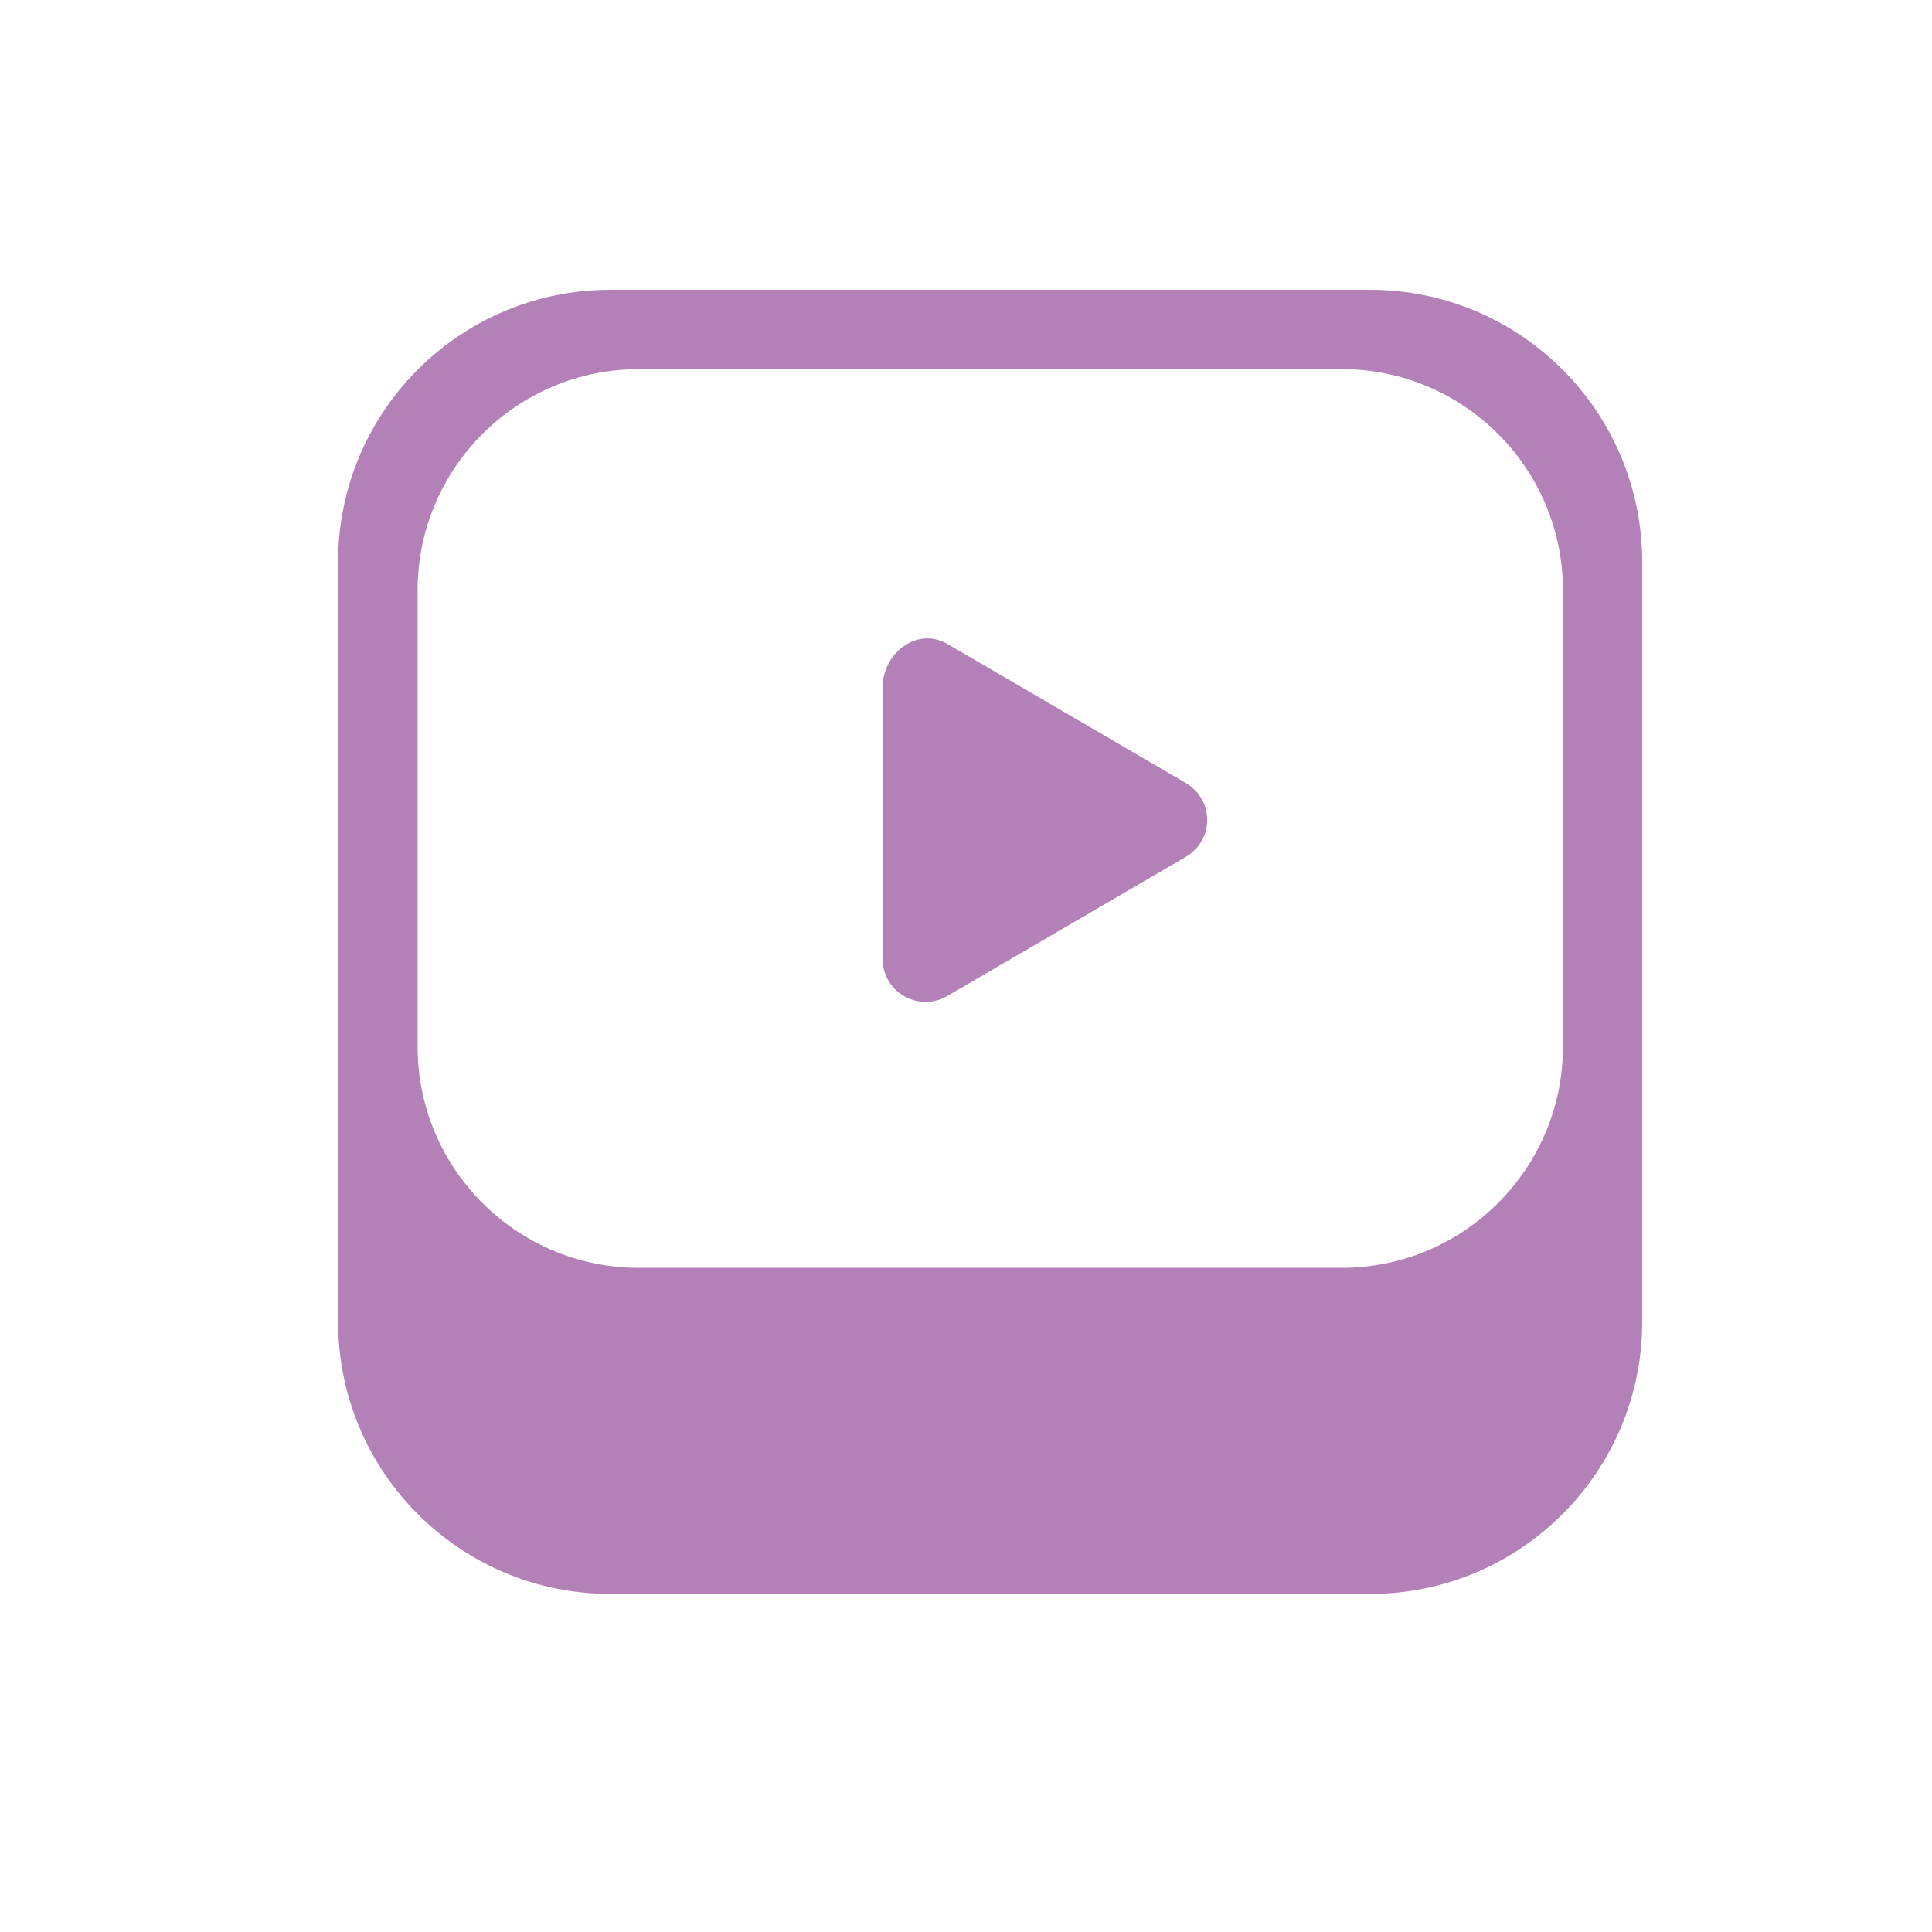
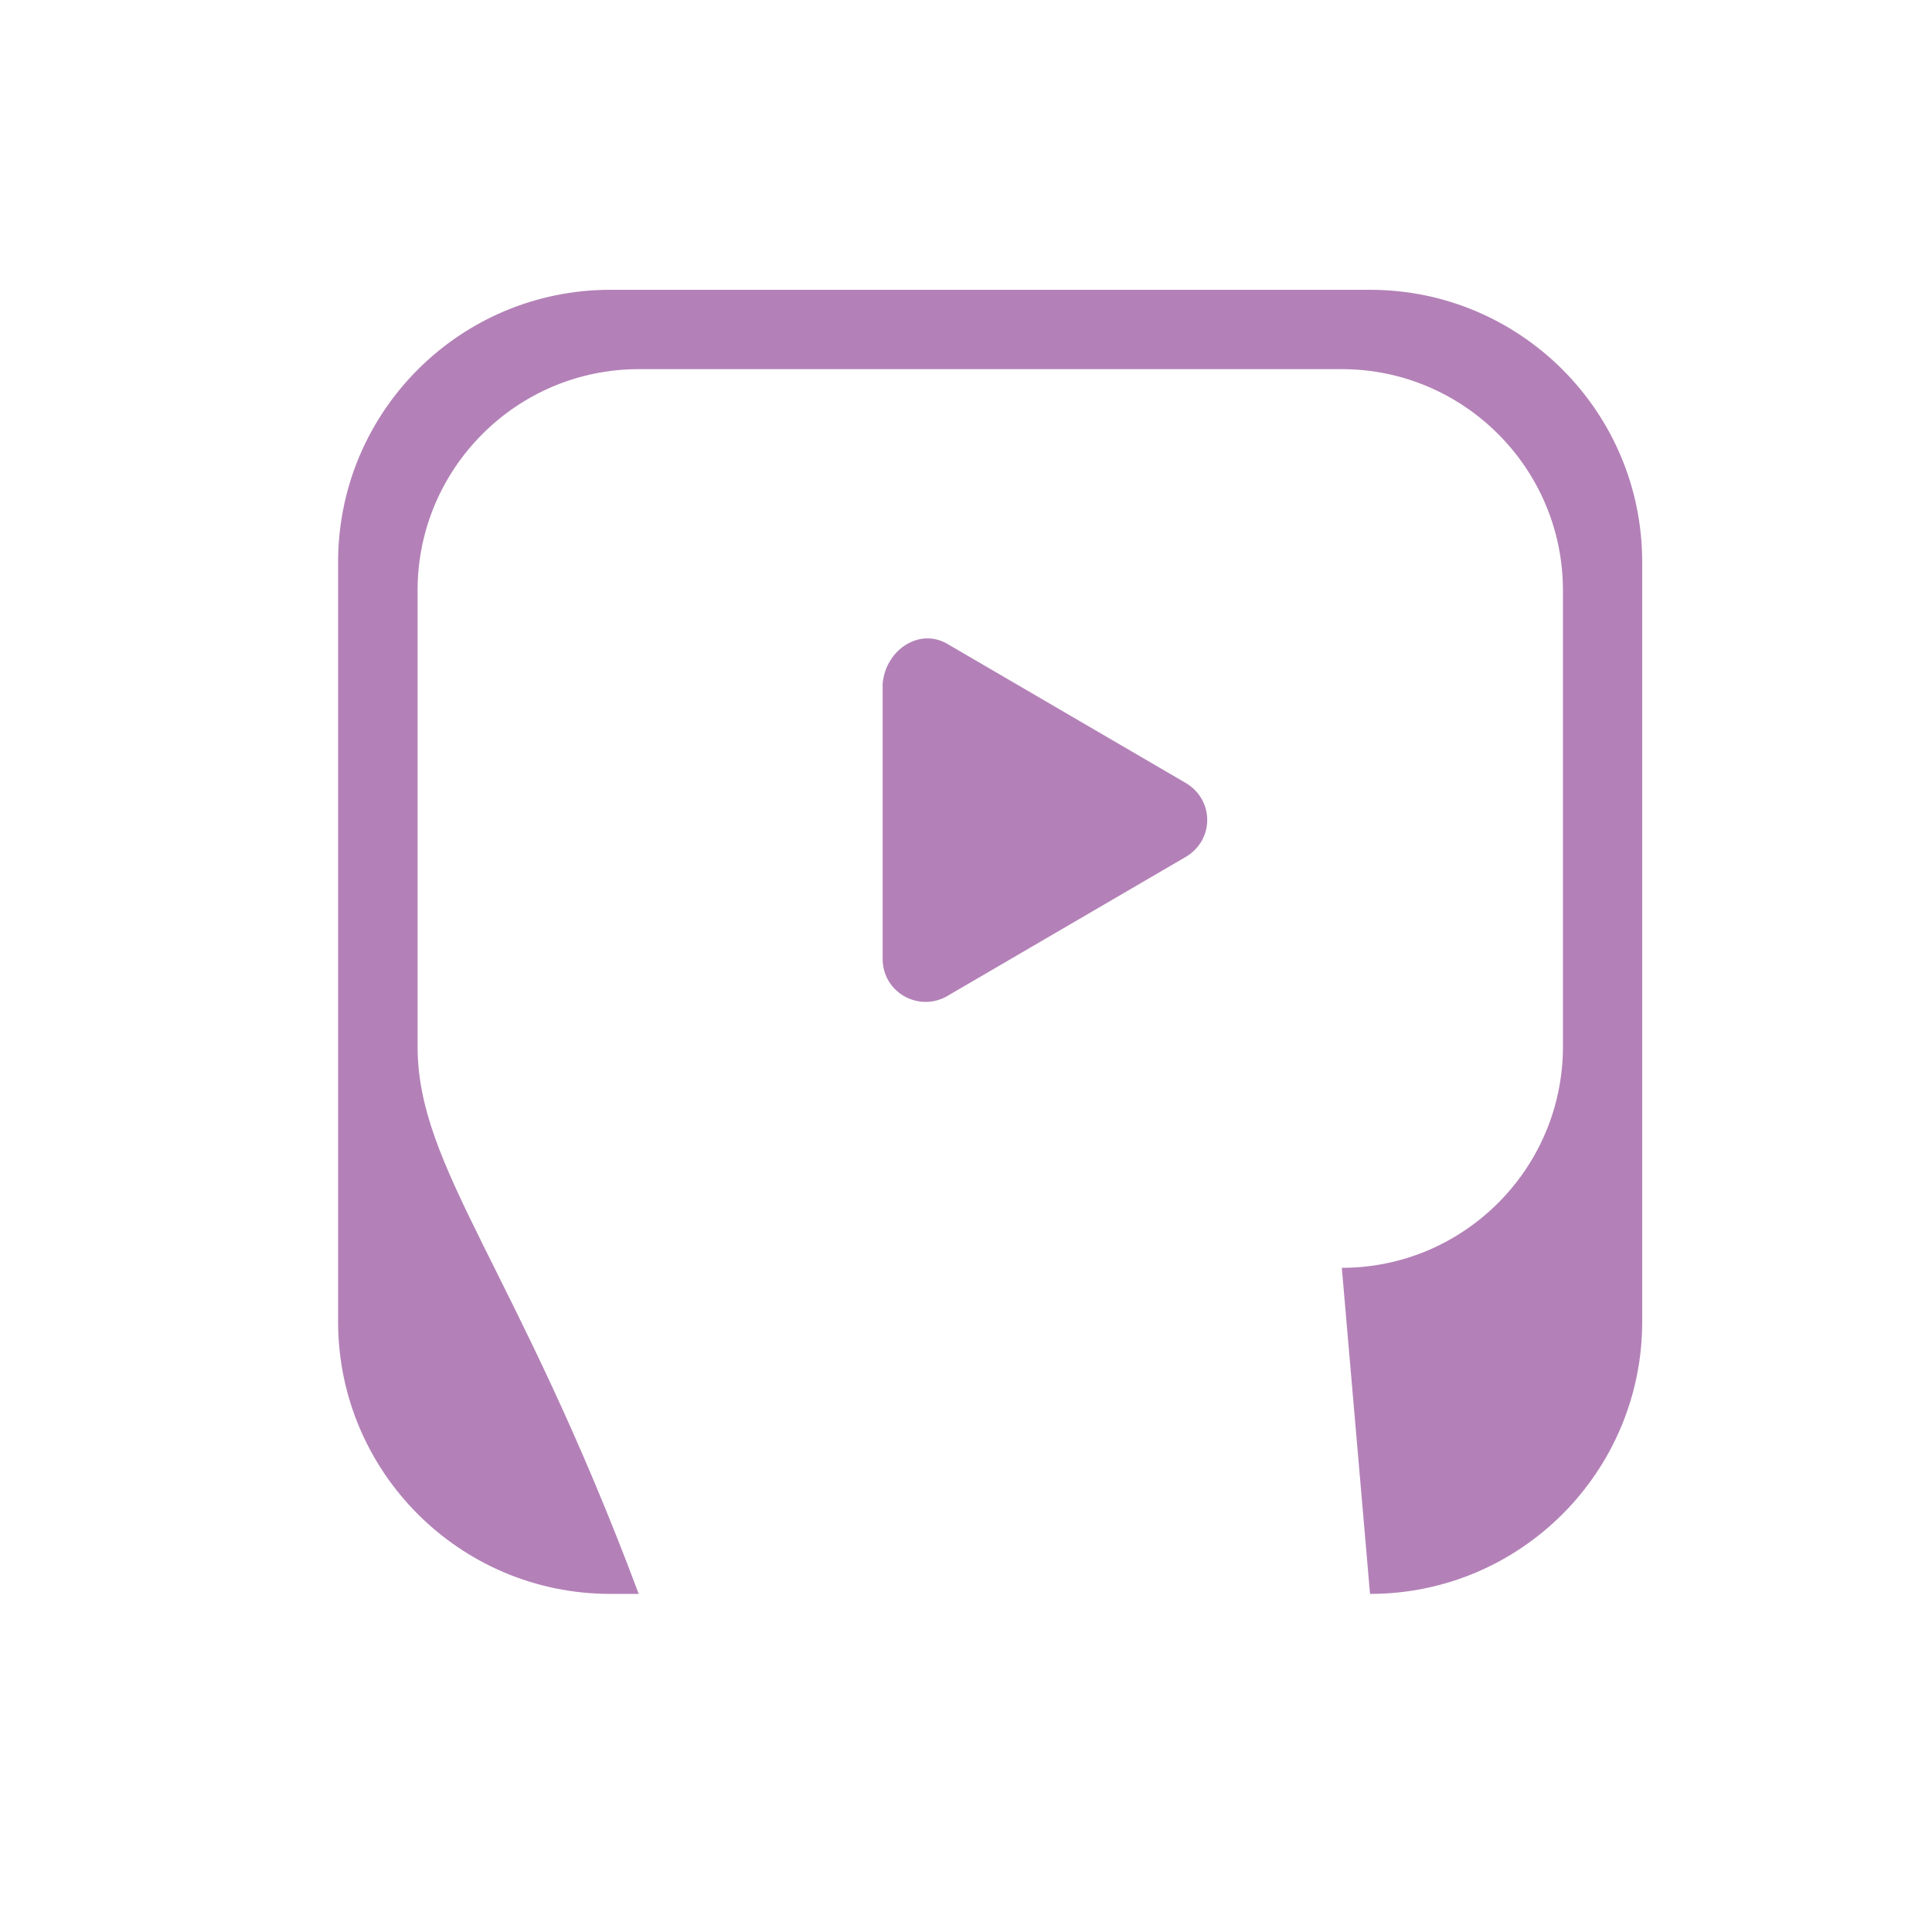
<svg xmlns="http://www.w3.org/2000/svg" width="40" height="40" viewBox="0 0 40 40" fill="none">
-   <path fill-rule="evenodd" clip-rule="evenodd" d="M28.365 33H12.635C9.524 33 7 30.476 7 27.365V11.635C7 8.524 9.524 6 12.635 6H28.365C31.476 6 34 8.524 34 11.635V27.365C34 30.476 31.476 33 28.365 33ZM27.781 26.249H13.224C10.7 26.249 8.646 24.195 8.646 21.671V12.221C8.646 9.697 10.7 7.643 13.224 7.643H27.781C30.305 7.643 32.359 9.697 32.359 12.221V21.671C32.359 24.195 30.305 26.249 27.781 26.249ZM24.554 16.213L19.624 13.337C19.037 12.985 18.333 13.454 18.274 14.159V19.852C18.274 20.556 19.037 20.967 19.624 20.615L24.554 17.739C25.141 17.387 25.141 16.565 24.554 16.213Z" fill="#B381B7" />
+   <path fill-rule="evenodd" clip-rule="evenodd" d="M28.365 33H12.635C9.524 33 7 30.476 7 27.365V11.635C7 8.524 9.524 6 12.635 6H28.365C31.476 6 34 8.524 34 11.635V27.365C34 30.476 31.476 33 28.365 33ZH13.224C10.7 26.249 8.646 24.195 8.646 21.671V12.221C8.646 9.697 10.7 7.643 13.224 7.643H27.781C30.305 7.643 32.359 9.697 32.359 12.221V21.671C32.359 24.195 30.305 26.249 27.781 26.249ZM24.554 16.213L19.624 13.337C19.037 12.985 18.333 13.454 18.274 14.159V19.852C18.274 20.556 19.037 20.967 19.624 20.615L24.554 17.739C25.141 17.387 25.141 16.565 24.554 16.213Z" fill="#B381B7" />
</svg>